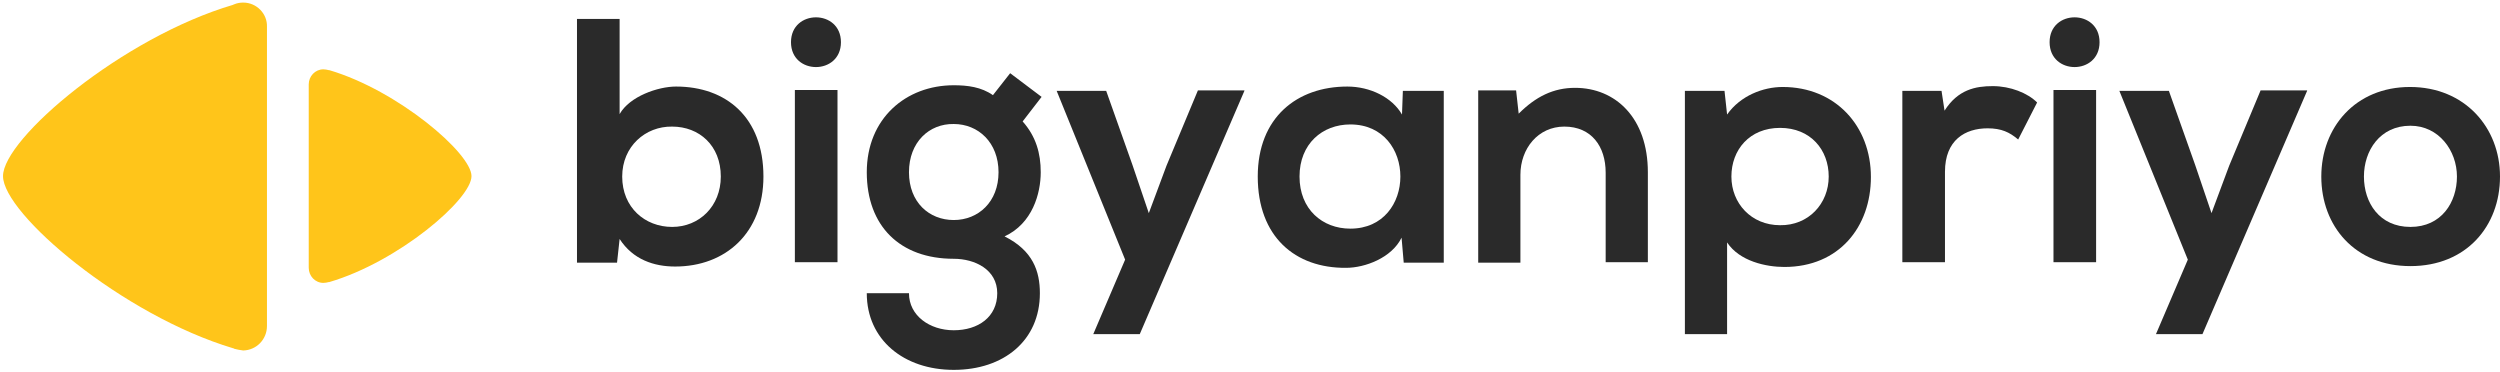
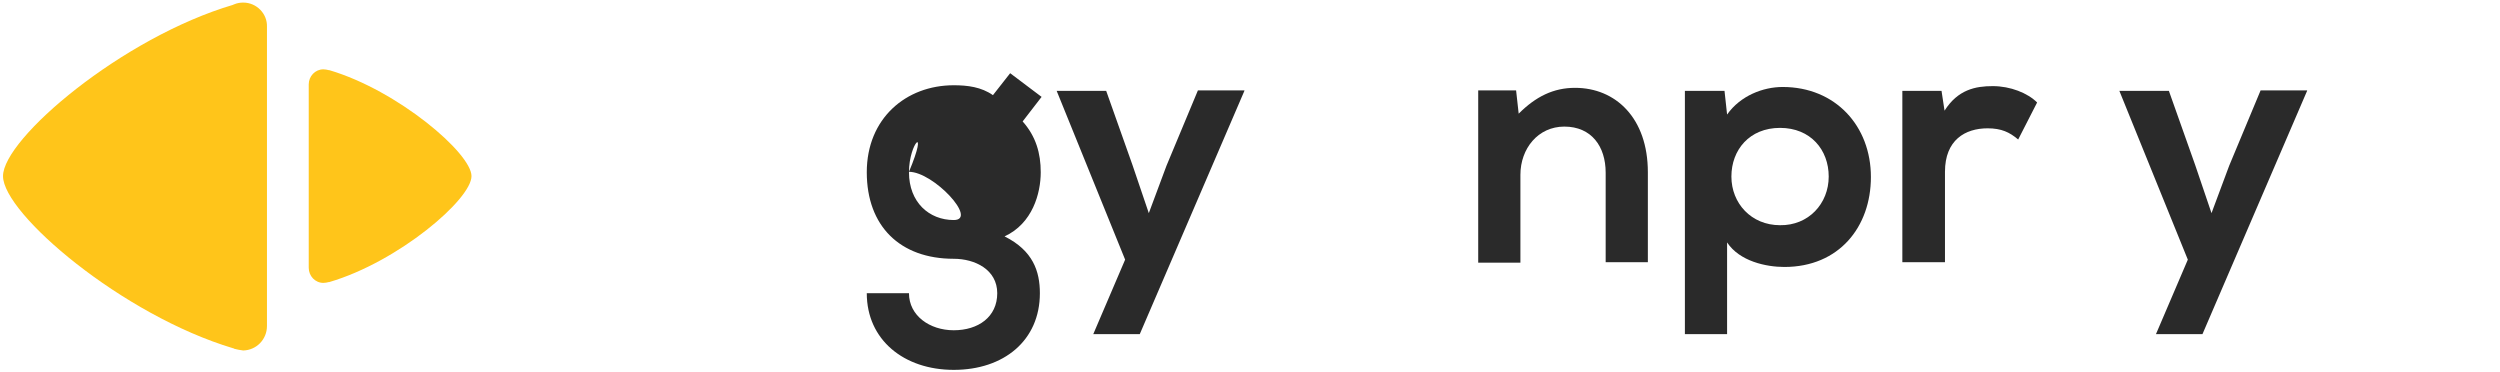
<svg xmlns="http://www.w3.org/2000/svg" version="1.1" id="Layer_1" x="0px" y="0px" viewBox="0 0 580.6 86.4" style="enable-background:new 0 0 580.6 86.4;" xml:space="preserve">
  <style type="text/css">
	.st0{fill:#FFC51A;}
	.st1{fill:#2A2A2A;}
</style>
  <g>
    <g>
      <g>
        <path class="st0" d="M56.5,0.6L56.5,0.6c-0.7,0-1.4,0.1-2.1,0.4l0,0c-0.1,0-0.1,0-0.2,0.1C28.4,8.7,0.7,32.2,0.7,40.9l0,0l0,0     c0,8.7,27.7,32.3,53.5,40c0.1,0,0.1,0,0.2,0.1l0,0c0.7,0.2,1.4,0.3,2.1,0.4l0,0c3.1-0.1,5.5-2.6,5.5-5.7V41V6.2     C62.1,3.2,59.6,0.6,56.5,0.6z" />
        <path class="st0" d="M75.1,16.1L75.1,16.1c0.4,0,0.9,0.1,1.3,0.2l0,0h0.1c15.9,4.7,33,19.3,33,24.6l0,0l0,0     c0,5.4-17,19.9-33,24.6h-0.1l0,0c-0.4,0.1-0.9,0.2-1.3,0.2l0,0c-1.9,0-3.4-1.6-3.4-3.5V41V19.6C71.7,17.7,73.2,16.1,75.1,16.1z" />
      </g>
    </g>
  </g>
  <g>
    <g>
-       <path class="st1" d="M143.9,4.4v22.1c2.3-4.1,8.9-6.4,13.1-6.4c11.6,0,20.3,7.1,20.3,20.9c0,13.1-8.8,20.9-20.5,20.9    c-4.9,0-9.8-1.6-12.9-6.4l-0.6,5.5H134V4.4H143.9z M144.5,41c0,7.2,5.3,11.7,11.6,11.7s11.3-4.8,11.3-11.7c0-7.2-5-11.6-11.3-11.6    C149.9,29.3,144.5,34,144.5,41z" />
-       <path class="st1" d="M195.3,9.8c0,7.7-11.6,7.7-11.6,0S195.3,2.1,195.3,9.8z M184.6,20.9v40h9.9v-40    C194.5,20.9,184.6,20.9,184.6,20.9z" />
-       <path class="st1" d="M234.6,17l7.3,5.5l-4.4,5.7c3.1,3.5,4.2,7.4,4.2,11.8c0,4.9-1.9,11.9-8.4,14.9c6.6,3.3,8.2,8.1,8.2,13.2    c0,11-8.4,17.8-20,17.8s-20.2-7-20.2-17.8h9.8c0,5.2,4.8,8.6,10.4,8.6c5.7,0,10.1-3.1,10.1-8.6s-5.2-8-10.1-8    c-12.5,0-20.2-7.6-20.2-20.1s9.1-20.2,20.2-20.2c3.2,0,6.4,0.4,9.1,2.3L234.6,17z M211.1,40c0,7,4.7,11.1,10.4,11.1    s10.4-4.2,10.4-11.1s-4.7-11.2-10.4-11.2C215.8,28.7,211.1,33,211.1,40z" />
+       <path class="st1" d="M234.6,17l7.3,5.5l-4.4,5.7c3.1,3.5,4.2,7.4,4.2,11.8c0,4.9-1.9,11.9-8.4,14.9c6.6,3.3,8.2,8.1,8.2,13.2    c0,11-8.4,17.8-20,17.8s-20.2-7-20.2-17.8h9.8c0,5.2,4.8,8.6,10.4,8.6c5.7,0,10.1-3.1,10.1-8.6s-5.2-8-10.1-8    c-12.5,0-20.2-7.6-20.2-20.1s9.1-20.2,20.2-20.2c3.2,0,6.4,0.4,9.1,2.3L234.6,17z M211.1,40c0,7,4.7,11.1,10.4,11.1    s-4.7-11.2-10.4-11.2C215.8,28.7,211.1,33,211.1,40z" />
      <path class="st1" d="M289,21.1l-24.3,56.5h-10.8l7.4-17.3l-15.9-39.2h11.5l6.1,17.2l3.8,11.2l4.1-11l7.3-17.5H289V21.1z" />
-       <path class="st1" d="M325.8,21.1h9.5V61H326l-0.5-5.8c-2.3,4.7-8.5,7-12.9,7c-11.8,0.1-20.5-7.2-20.5-21.2    c0-13.7,9.1-20.9,20.8-20.9c5.3,0,10.4,2.5,12.7,6.5L325.8,21.1z M301.8,41c0,7.6,5.3,12.1,11.8,12.1c15.5,0,15.5-24.2,0-24.2    C307.1,28.9,301.8,33.4,301.8,41z" />
      <path class="st1" d="M372.9,60.9V40.1c0-6.1-3.3-10.7-9.6-10.7c-6.1,0-10.2,5.1-10.2,11.2V61h-9.8V21h8.8l0.6,5.4    c4-4,8.1-6,13.1-6c9.4,0,16.9,7,16.9,19.6v20.9H372.9z" />
      <path class="st1" d="M391.3,77.6V21.1h9.2l0.6,5.5c3.1-4.4,8.4-6.4,12.9-6.4c12.3,0,20.5,9.1,20.5,20.9c0,11.6-7.4,20.9-20.1,20.9    c-4.2,0-10.4-1.3-13.3-5.7v21.3H391.3z M424.7,41c0-6.2-4.2-11.3-11.3-11.3c-7.1,0-11.3,5.1-11.3,11.3s4.6,11.3,11.3,11.3    C420,52.4,424.7,47.3,424.7,41z" />
      <path class="st1" d="M450.9,21.1l0.7,4.6c3.1-4.9,7.2-5.7,11.2-5.7c4.1,0,8.1,1.6,10.3,3.8l-4.4,8.6c-2-1.7-3.9-2.6-7.1-2.6    c-5.2,0-9.9,2.7-9.9,10.1v21h-9.9V21.1H450.9z" />
-       <path class="st1" d="M487.6,9.8c0,7.7-11.6,7.7-11.6,0S487.6,2.1,487.6,9.8z M476.9,20.9v40h9.9v-40    C486.8,20.9,476.9,20.9,476.9,20.9z" />
      <path class="st1" d="M535.8,21.1l-24.3,56.5h-10.8l7.4-17.3l-15.9-39.2h11.5l6.1,17.2l3.8,11.2l4.1-11L525,21h10.8V21.1z" />
-       <path class="st1" d="M580.6,41c0,11.5-7.8,20.8-20.8,20.8c-12.9,0-20.7-9.3-20.7-20.8c0-11.4,7.9-20.8,20.6-20.8    S580.6,29.6,580.6,41z M549,41c0,6.1,3.6,11.7,10.8,11.7S570.6,47,570.6,41s-4.2-11.8-10.8-11.8C552.7,29.2,549,35,549,41z" />
    </g>
  </g>
</svg>